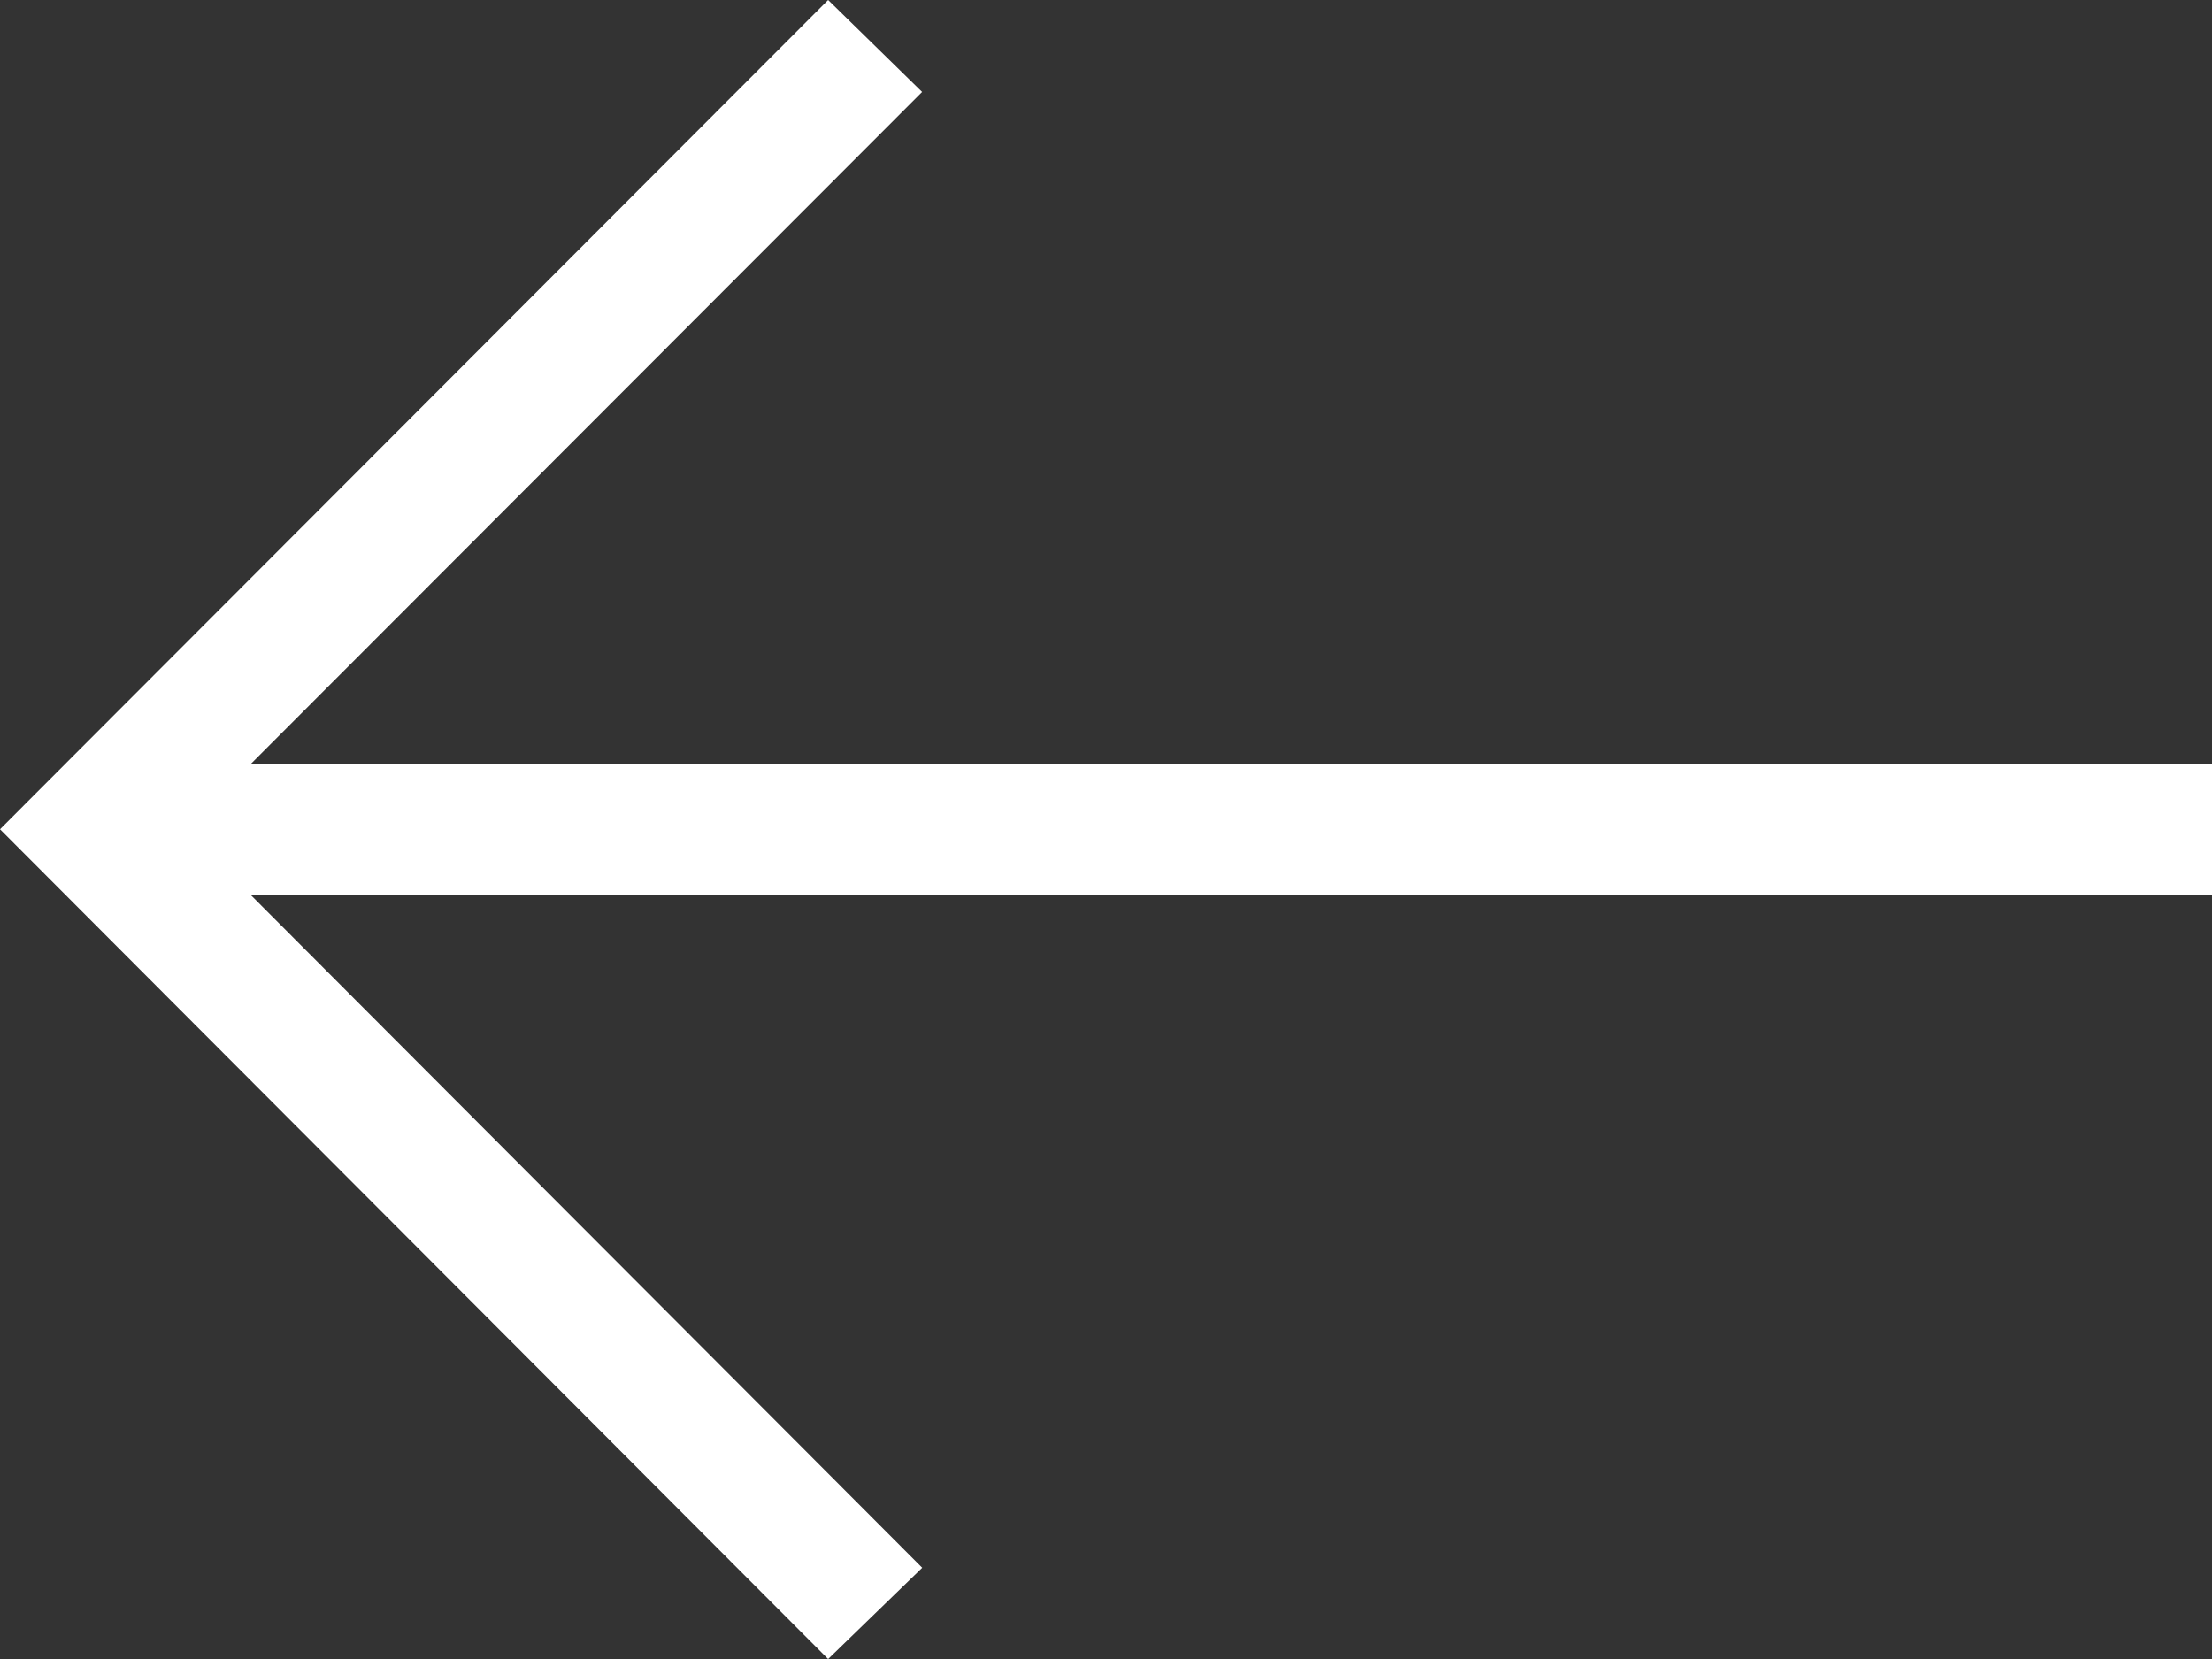
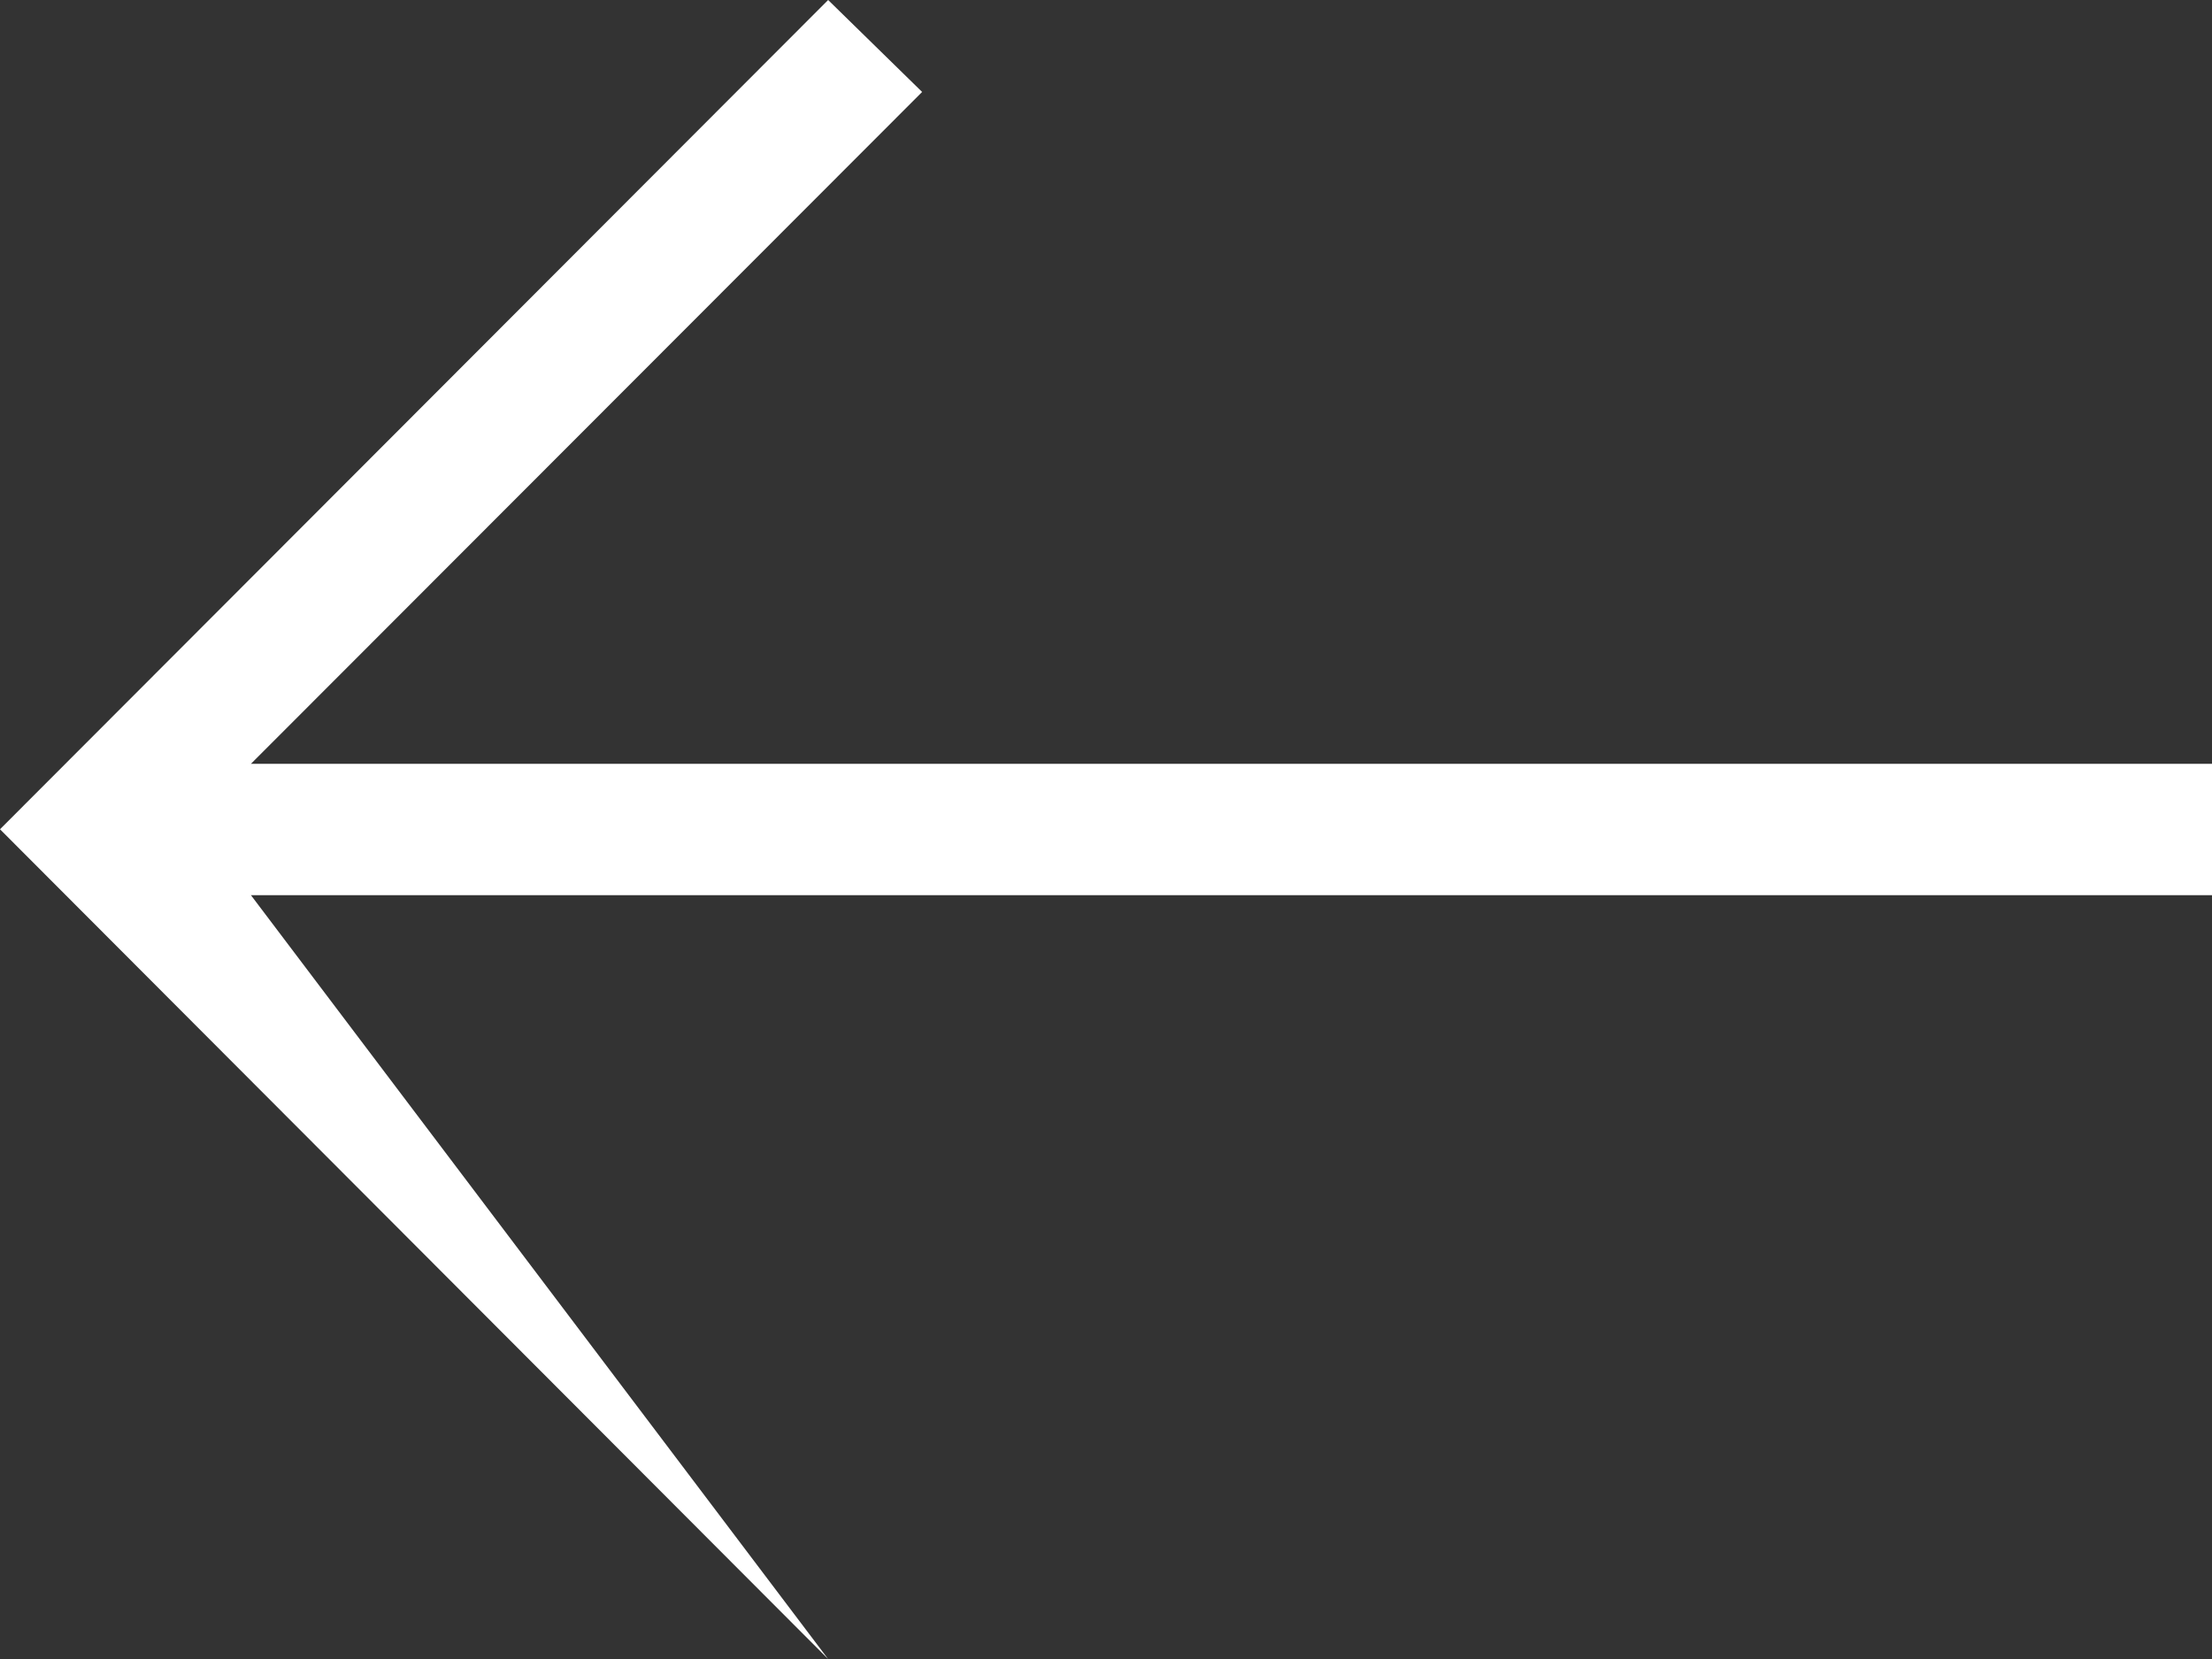
<svg xmlns="http://www.w3.org/2000/svg" width="39.211" height="29.409" viewBox="0 0 39.211 29.409">
  <rect x="0" y="0" width="39.211" height="29.409" fill="#333333" stroke="none" />
-   <path id="Path_176" data-name="Path 176" d="M14.68,0l1.666,1.63L4.448,13.54H39.211v2.328H4.448l11.9,11.923L14.68,29.409,0,14.7Z" fill="#fff" />
+   <path id="Path_176" data-name="Path 176" d="M14.68,0l1.666,1.63L4.448,13.54H39.211v2.328H4.448L14.68,29.409,0,14.7Z" fill="#fff" />
</svg>